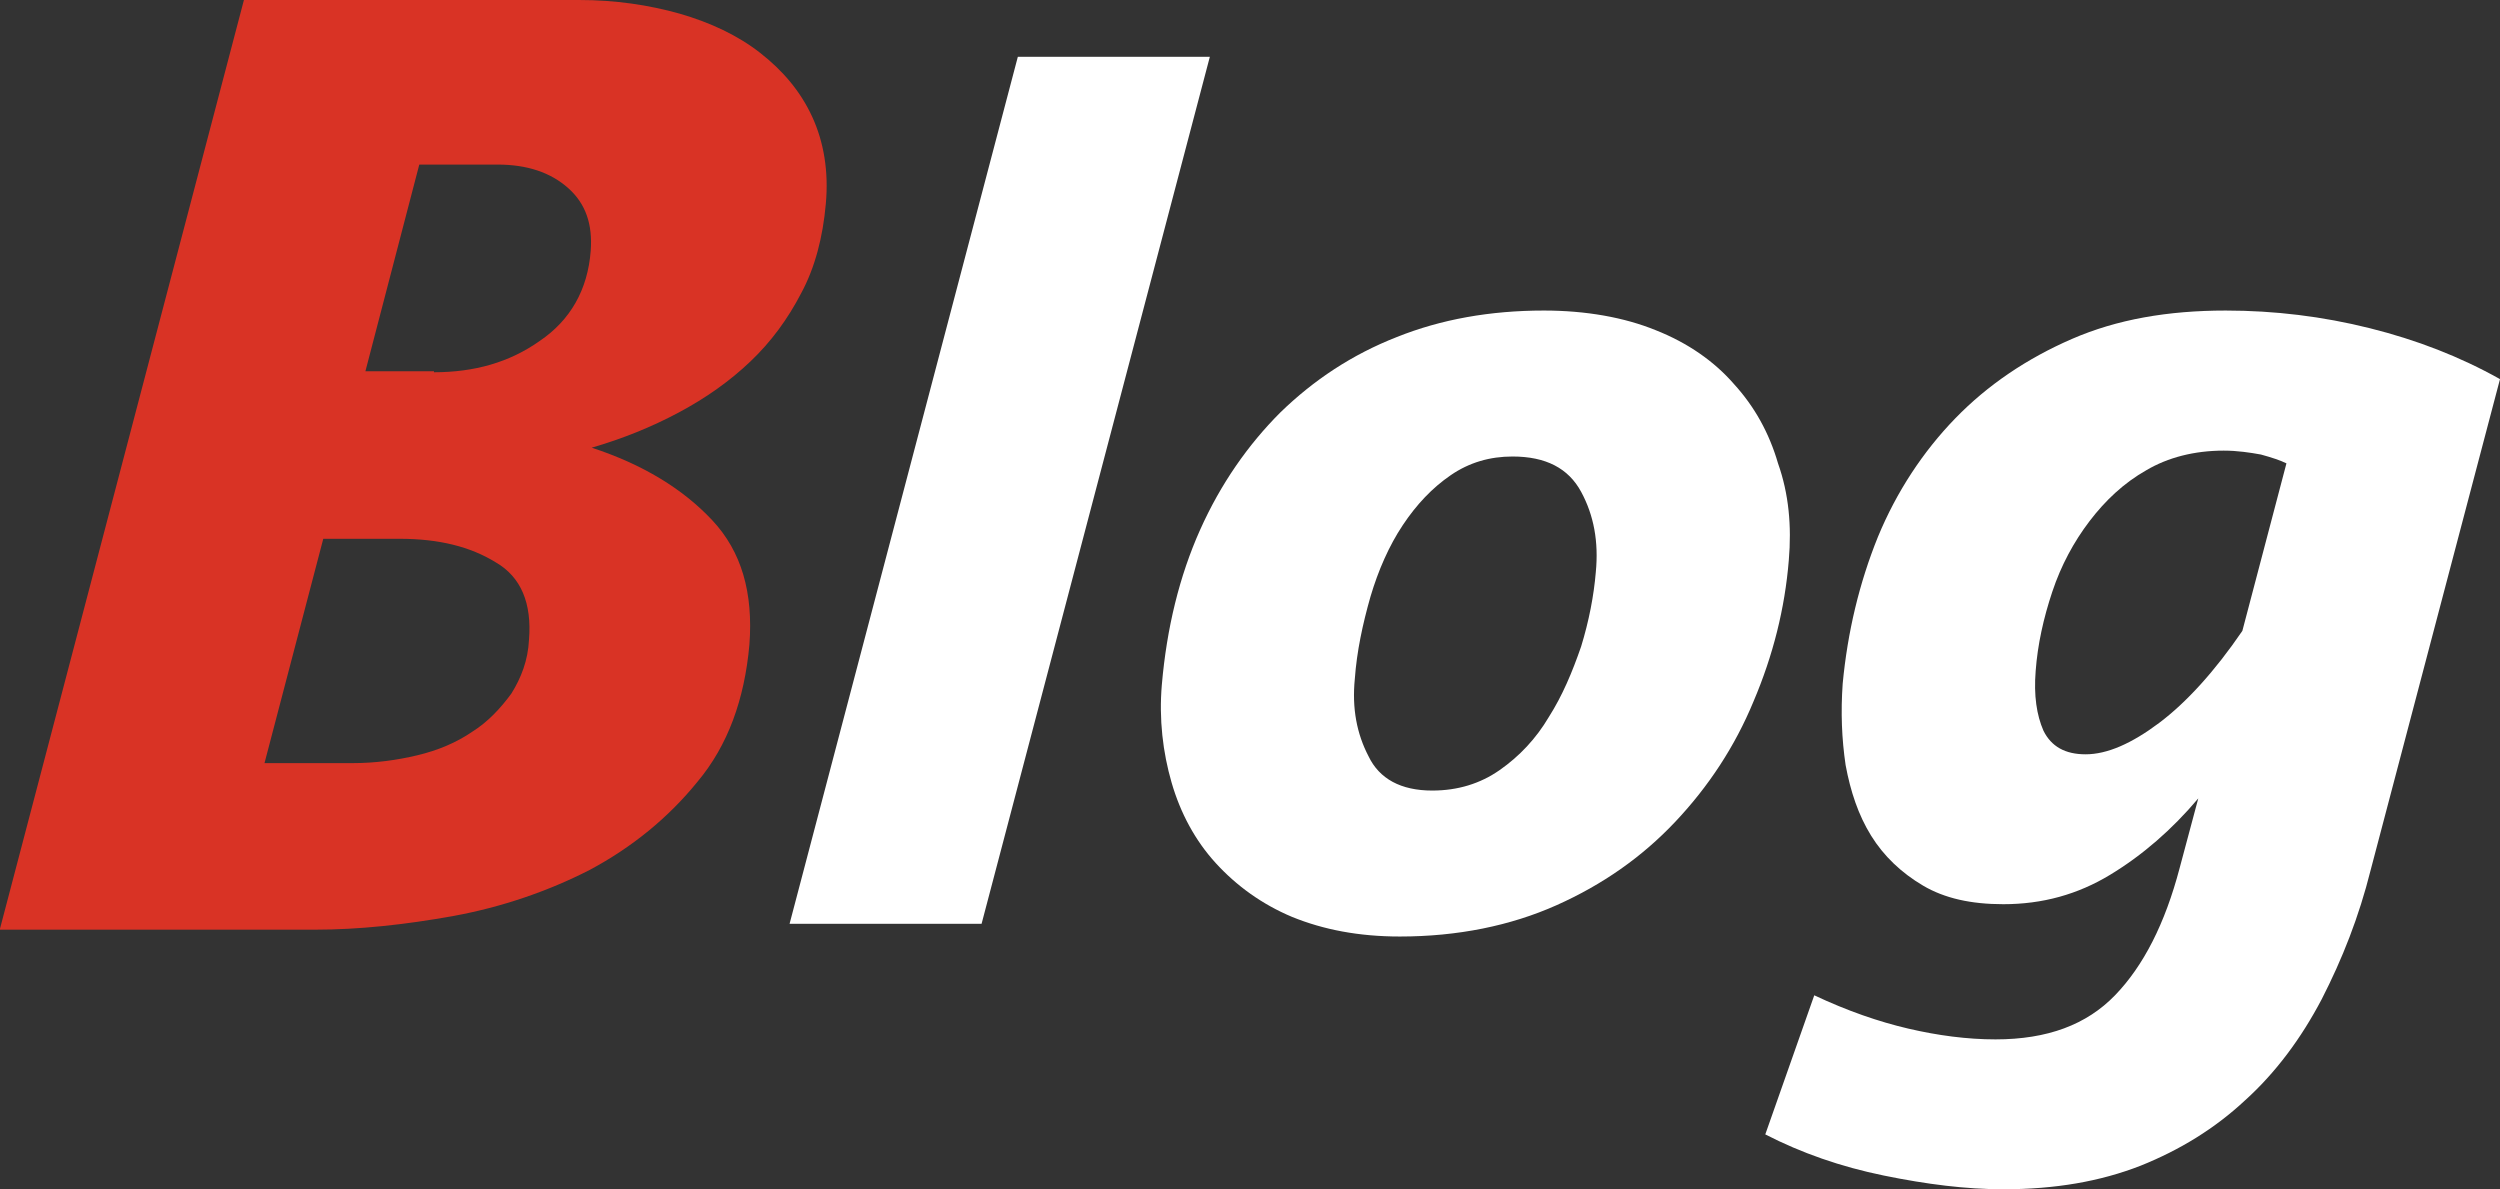
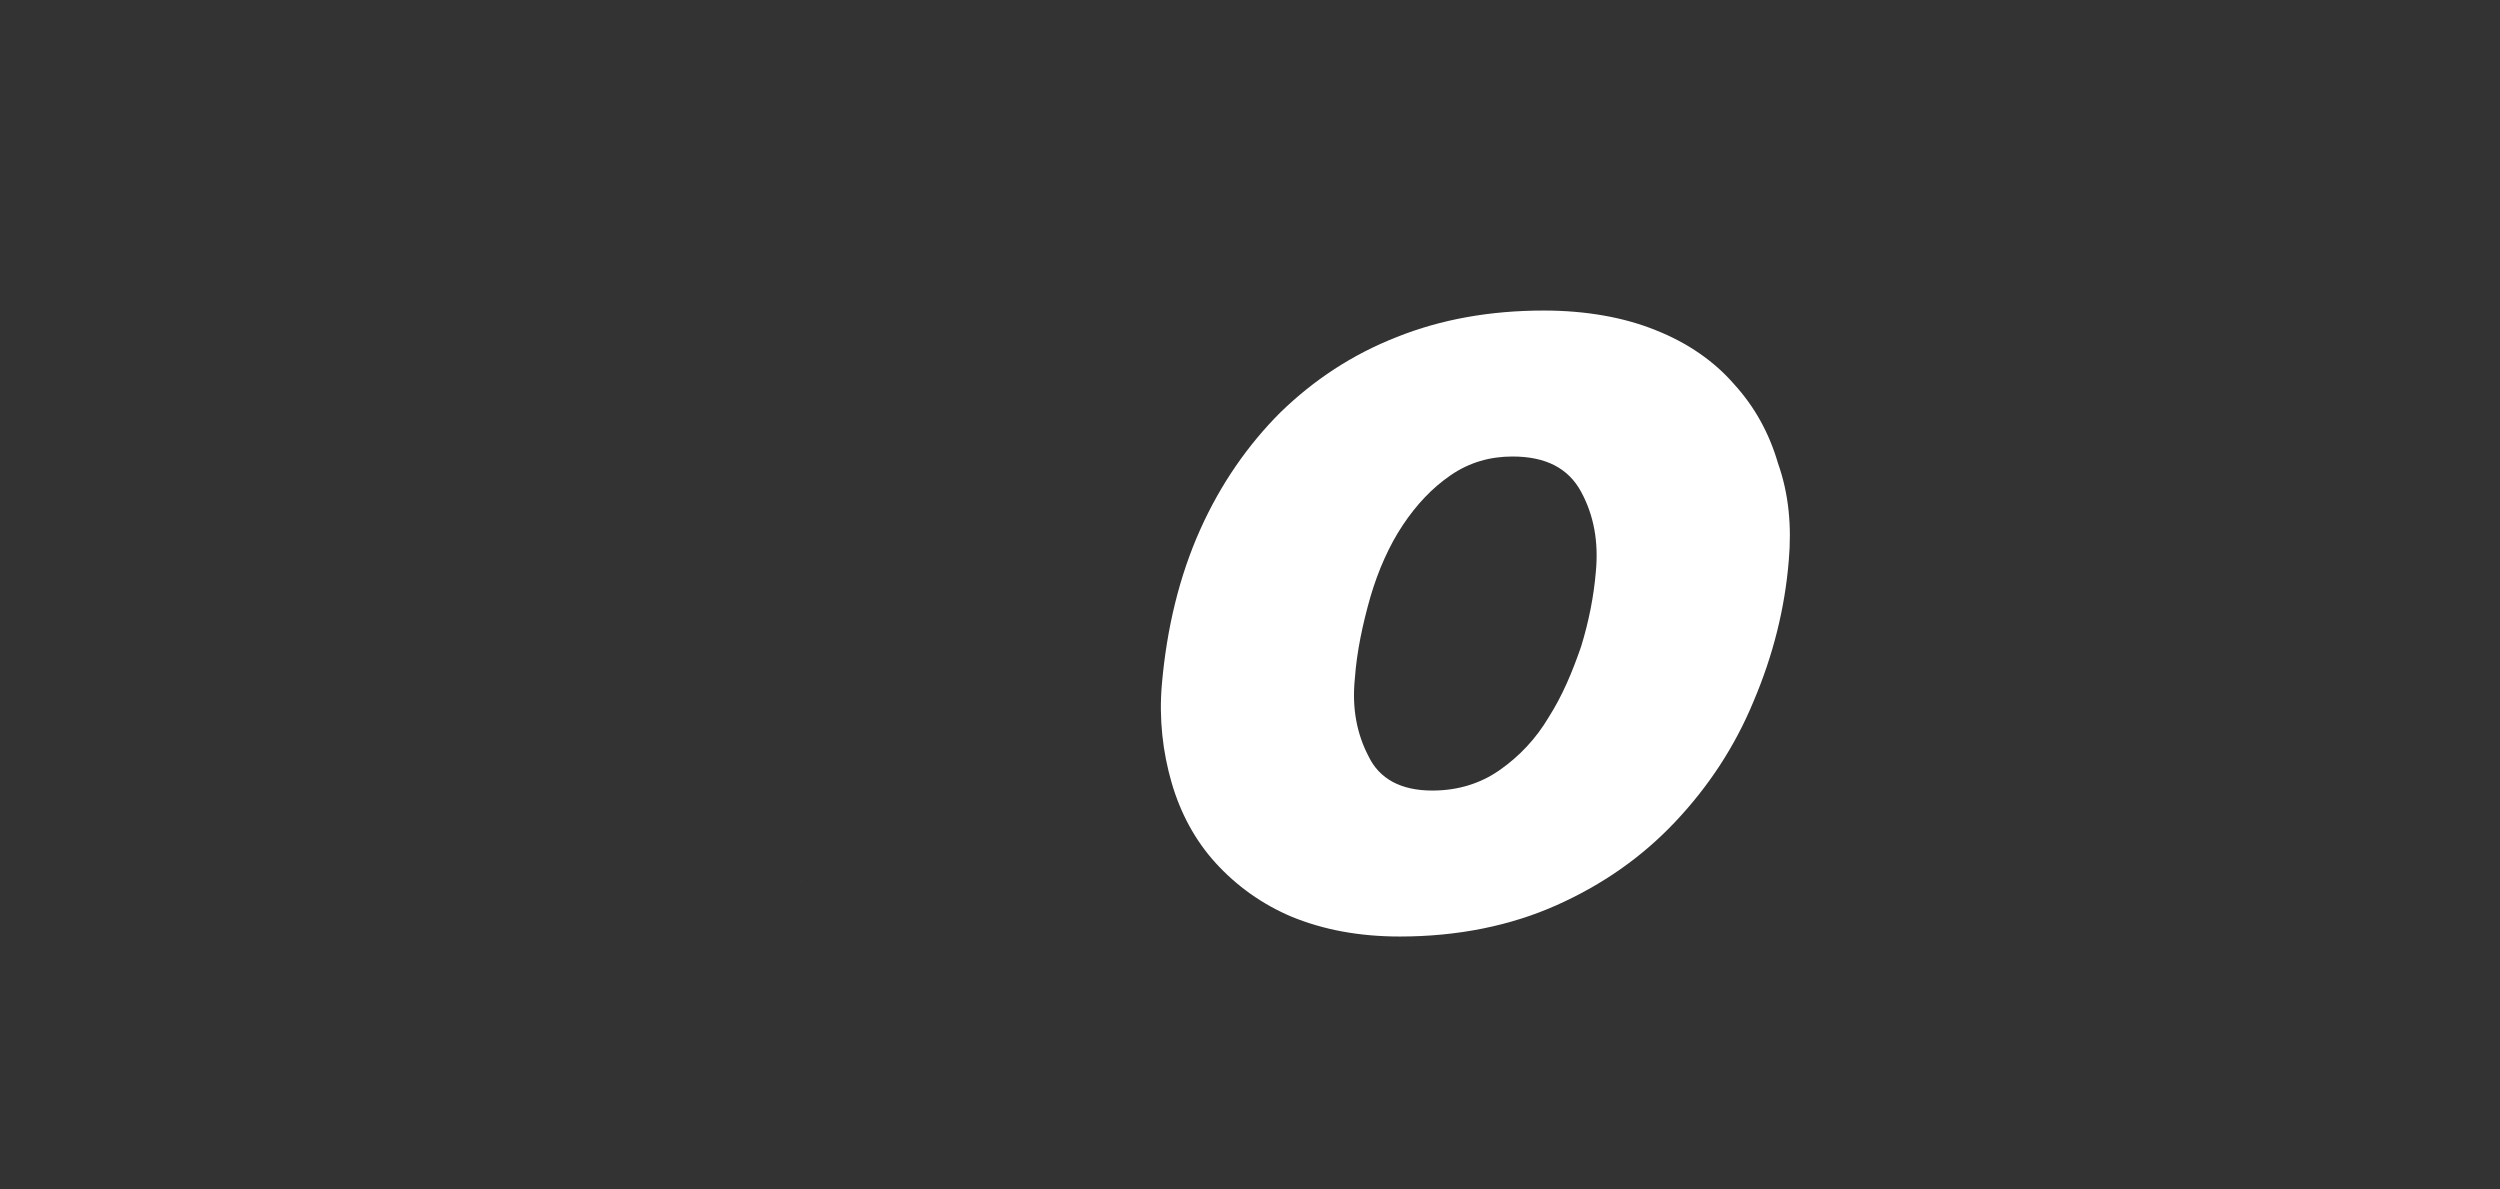
<svg xmlns="http://www.w3.org/2000/svg" id="_レイヤー_2" viewBox="0 0 255.2 121.4">
  <rect x="0" y="0" width="255.2" height="121.4" fill="#333333" stroke="none" />
  <defs>
    <style>.cls-1{fill:#d93325;}.cls-1,.cls-2{stroke-width:0px;}.cls-2{fill:#fff;}</style>
  </defs>
  <g id="_レイヤー_1-2">
-     <path class="cls-1" d="M0,94.8L24.9,0h34.2c3.7,0,7.1.5,10.3,1.4,3.1.9,5.9,2.2,8.2,4,2.3,1.8,4.1,3.9,5.3,6.5,1.2,2.6,1.7,5.6,1.4,8.9-.3,3.4-1.1,6.5-2.5,9.1-1.4,2.7-3.1,5-5.2,7s-4.5,3.7-7.3,5.2-5.8,2.7-8.9,3.6c5.2,1.7,9.3,4.2,12.3,7.4,3,3.2,4.2,7.4,3.8,12.7-.5,5.6-2.2,10.3-5.3,14-3,3.7-6.7,6.7-11,9-4.3,2.2-9,3.8-13.9,4.7-5,.9-9.7,1.4-14.1,1.4H0v-.1ZM54,65.3c.3-3.7-.8-6.4-3.4-7.9-2.6-1.6-5.8-2.4-9.8-2.4h-7.8l-6,22.9h9c2.3,0,4.5-.3,6.6-.8s4-1.3,5.6-2.4c1.6-1,2.9-2.4,4-3.9,1-1.6,1.7-3.4,1.8-5.5ZM44.3,38c4.1,0,7.7-1,10.8-3.2,3.1-2.1,4.9-5.2,5.2-9.2.2-2.7-.5-4.8-2.3-6.4s-4.2-2.4-7.2-2.4h-8l-5.5,21.1h7v.1Z" />
-     <path class="cls-2" d="M80.6,94.3L103.9,5.8h19.6l-23.3,88.5h-19.6Z" />
+     <path class="cls-2" d="M80.6,94.3L103.9,5.8l-23.3,88.5h-19.6Z" />
    <path class="cls-2" d="M182.6,57.2c-.4,4.9-1.6,9.7-3.6,14.4-1.9,4.6-4.6,8.7-8,12.3-3.4,3.6-7.4,6.4-12.1,8.5s-10.1,3.2-16,3.2c-4.2,0-7.8-.7-11-2-3.1-1.3-5.7-3.2-7.8-5.5-2.1-2.3-3.6-5.1-4.5-8.2s-1.3-6.5-1-10c.5-5.8,1.8-11.1,3.9-15.8,2.1-4.7,4.9-8.7,8.2-12,3.4-3.3,7.3-5.9,11.9-7.7,4.5-1.8,9.5-2.7,15-2.7,4.3,0,8.2.7,11.4,2,3.3,1.3,6,3.2,8,5.5,2.1,2.3,3.6,5,4.5,8.1,1.1,3.1,1.4,6.4,1.1,9.9ZM146.2,80.7c2.6,0,4.9-.7,6.9-2.1s3.7-3.2,5-5.4c1.4-2.2,2.4-4.6,3.3-7.2.8-2.6,1.3-5.2,1.5-7.6.3-3.1-.2-5.8-1.5-8.2-1.3-2.4-3.6-3.6-7-3.6-2.3,0-4.4.6-6.3,1.9s-3.5,3-4.9,5.1-2.5,4.6-3.3,7.3c-.8,2.8-1.4,5.6-1.6,8.4-.3,3,.2,5.6,1.4,7.9,1.1,2.3,3.3,3.5,6.5,3.5Z" />
-     <path class="cls-2" d="M242,88.8c-1.2,4.8-2.9,9.1-5,13.2-2.1,4-4.7,7.5-7.8,10.3-3.1,2.9-6.7,5.1-10.7,6.7-4.1,1.6-8.7,2.4-14,2.4-3.8,0-7.8-.5-12.2-1.4-4.4-.9-8.4-2.3-12.1-4.2l5-14.2c3.4,1.6,6.6,2.7,9.6,3.4,3,.7,6,1.1,8.9,1.1,5.3,0,9.3-1.5,12.2-4.5,2.9-3,5.1-7.3,6.6-13l1.9-7.1c-2.7,3.2-5.7,5.8-9,7.8s-6.9,3-10.9,3c-3.3,0-6-.6-8.2-1.9s-4-3-5.3-5.1-2.1-4.5-2.6-7.2c-.4-2.7-.5-5.4-.3-8.3.5-5.3,1.7-10.3,3.6-15,1.9-4.6,4.6-8.7,7.9-12.1s7.3-6.1,11.9-8.1,9.8-2.9,15.7-2.9c5,0,9.9.6,14.7,1.8,4.8,1.2,9.2,2.9,13.3,5.2l-13.2,50.1ZM212.9,77c2.2,0,4.7-1.1,7.5-3.2s5.7-5.3,8.5-9.4l4.5-17.1c-.6-.3-1.5-.6-2.6-.9-1.1-.2-2.4-.4-3.8-.4-3,0-5.7.7-7.9,2-2.3,1.3-4.2,3.1-5.8,5.2-1.6,2.1-2.9,4.5-3.8,7.2s-1.5,5.4-1.7,8.1c-.2,2.5.1,4.5.8,6.1.8,1.6,2.2,2.4,4.3,2.4Z" />
  </g>
</svg>